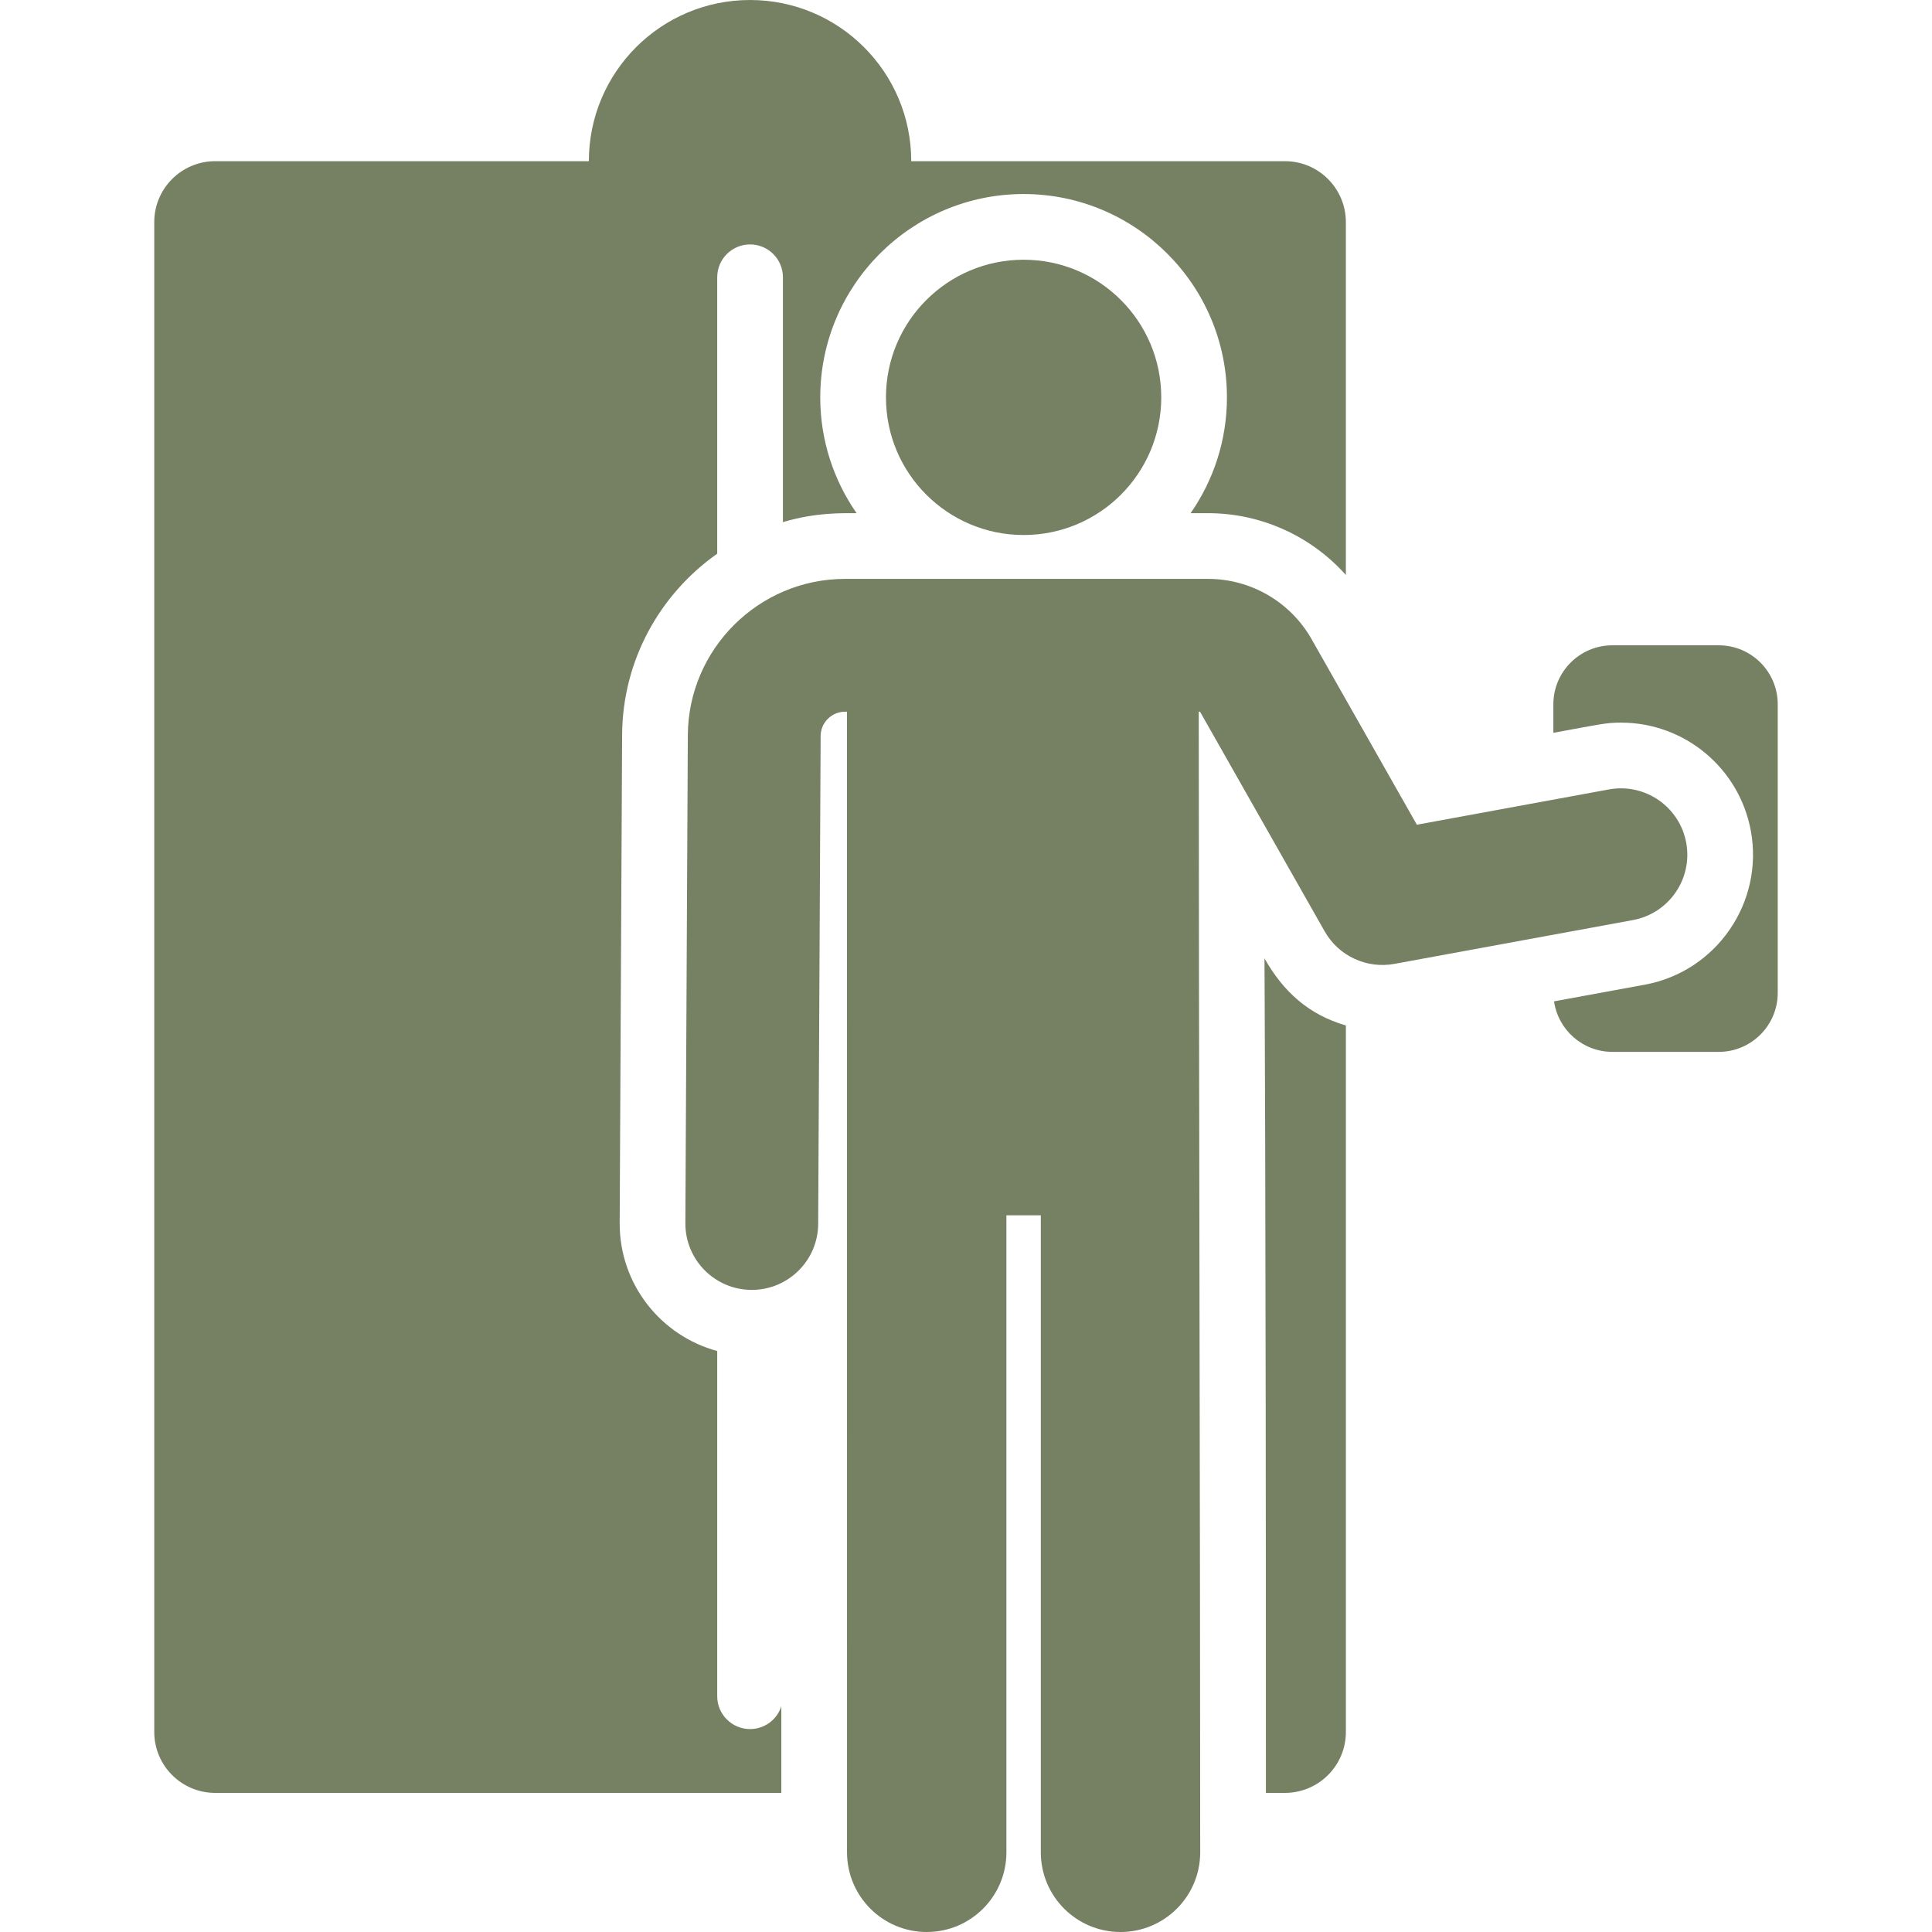
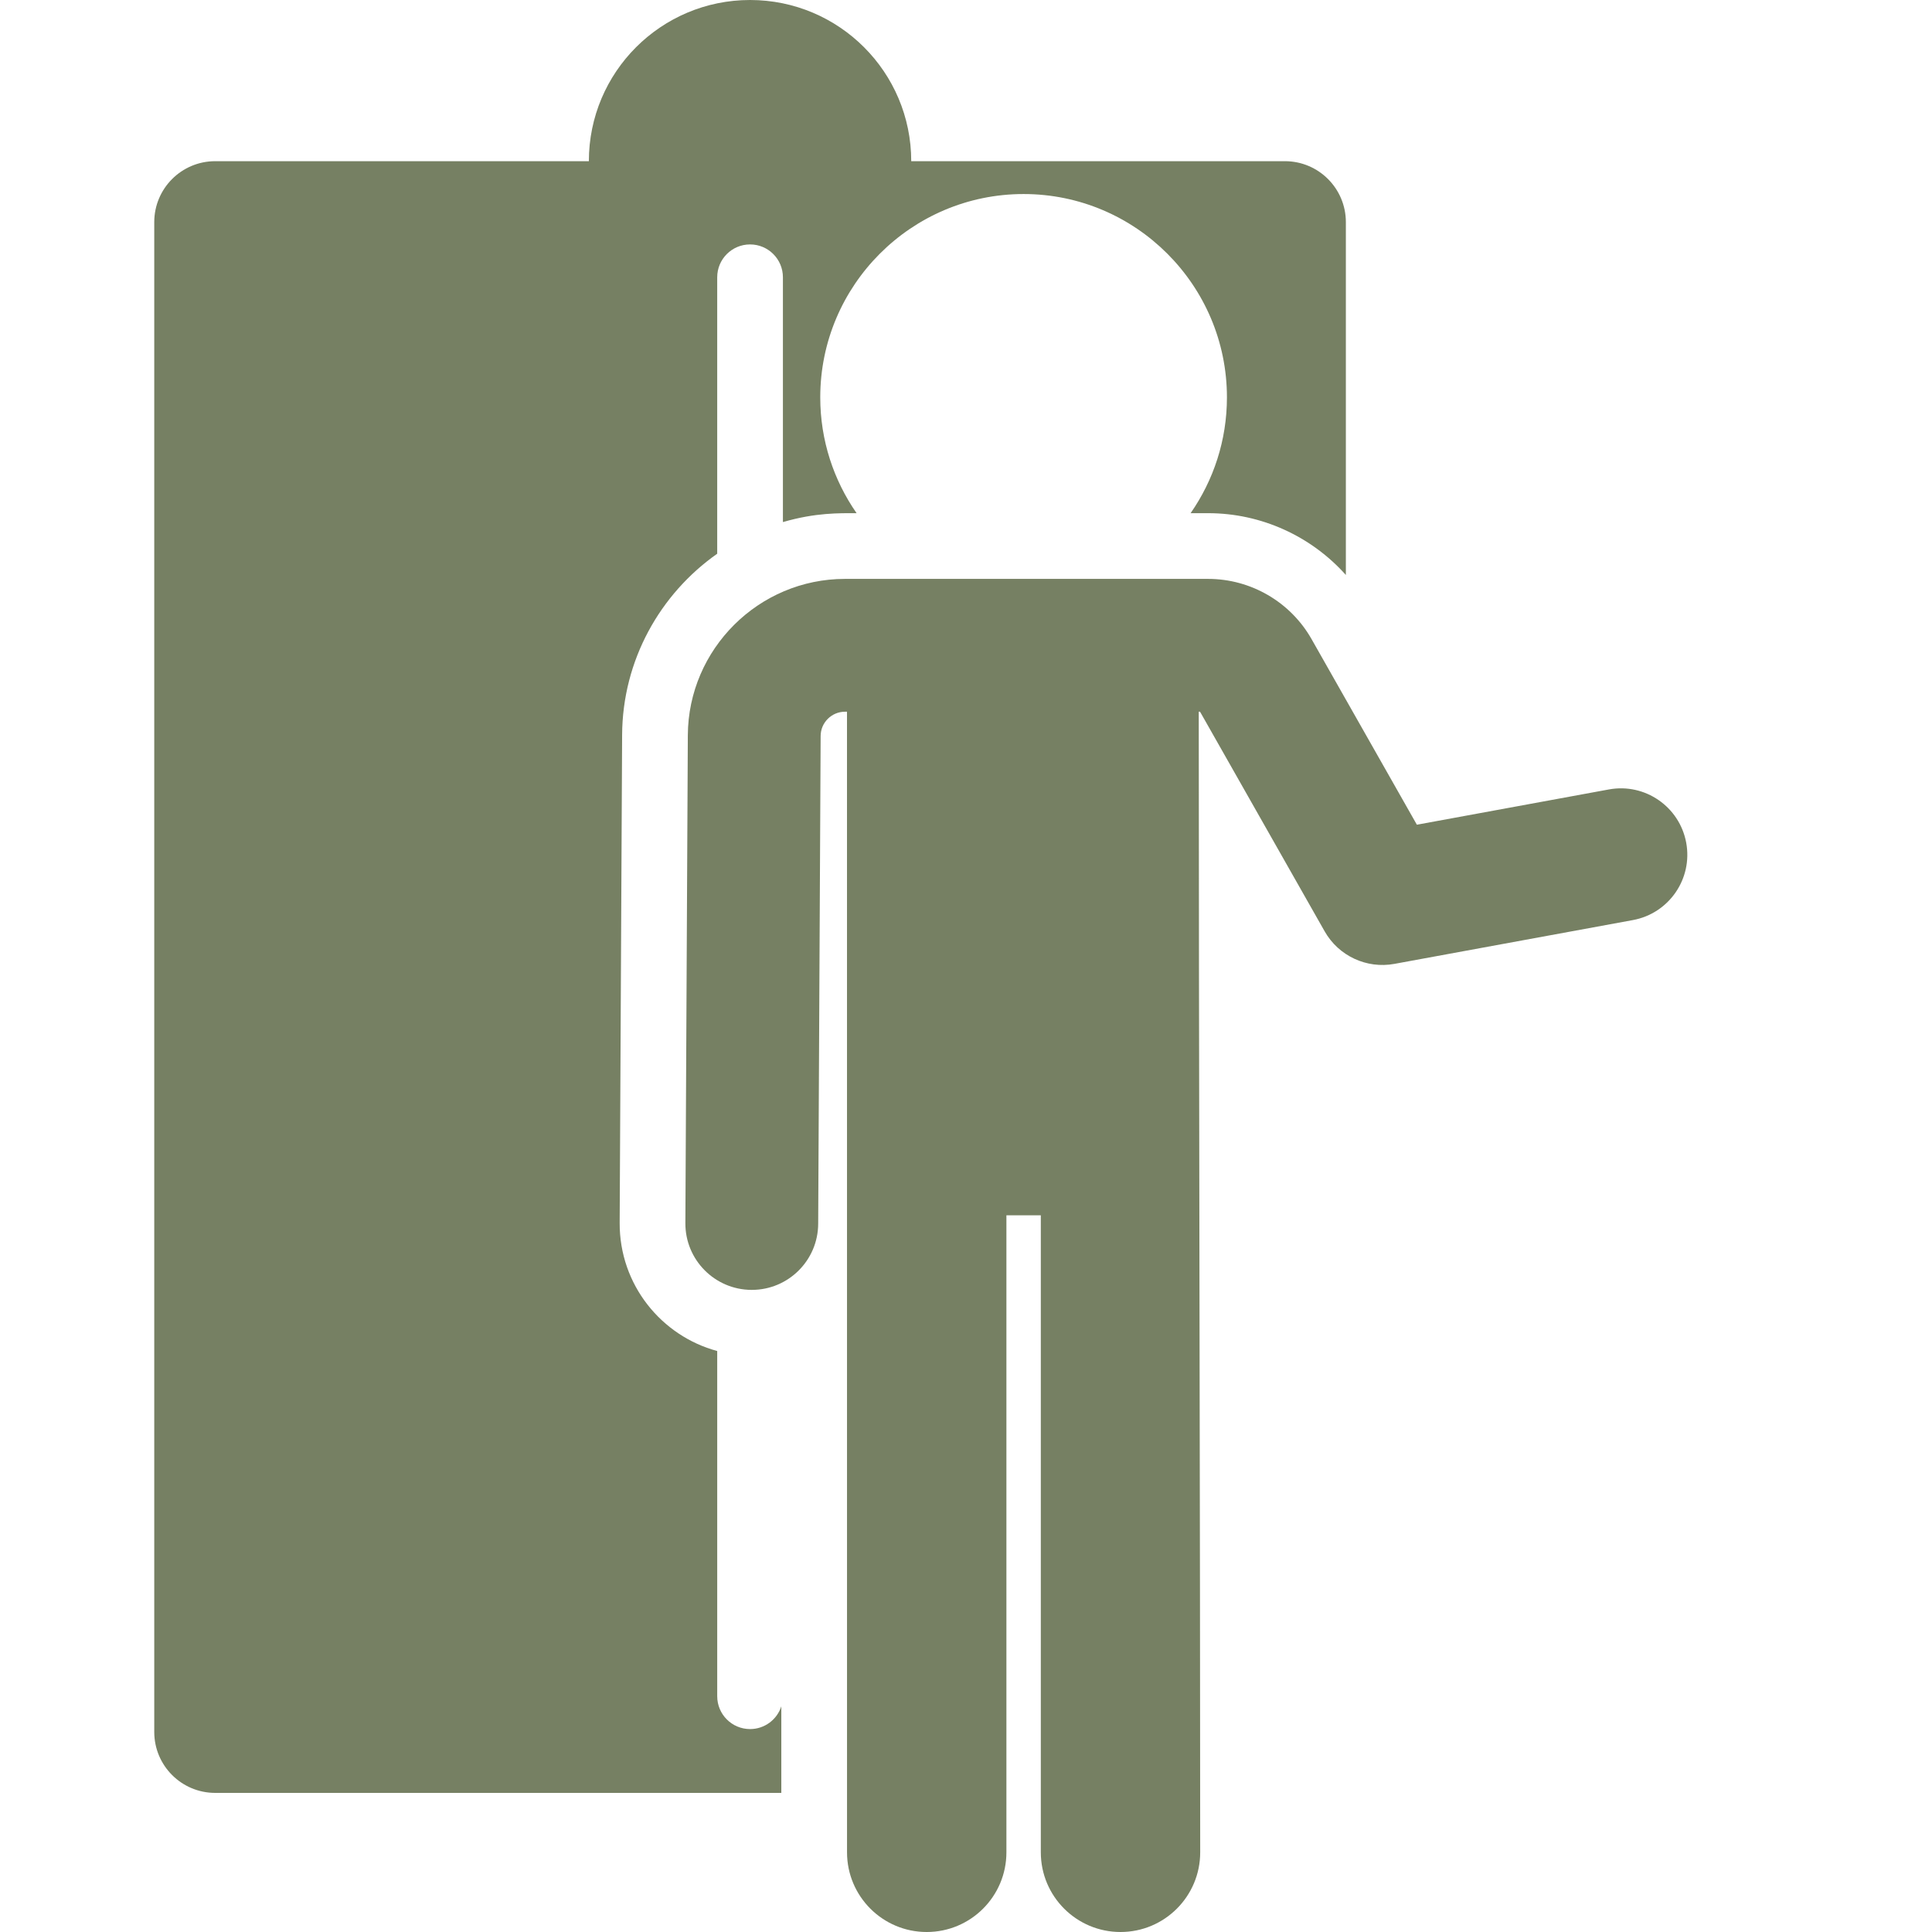
<svg xmlns="http://www.w3.org/2000/svg" version="1.1" id="Layer_1" x="0px" y="0px" viewBox="0 0 300.806 300.806" style="enable-background:new 0 0 300.806 300.806;" xml:space="preserve">
  <g id="XMLID_1240_">
    <g>
      <g>
-         <path d="M196.874,149.219c0,0,0.225,34.08,0.225,129.928h2.96c5.241,0,9.49-4.248,9.49-9.489V159.66 C203.752,157.985,199.811,154.398,196.874,149.219z" fill="#000000" style="fill: rgb(118, 128, 99);" />
        <path d="M116.783,269.211c-2.825,0-5.115-2.29-5.115-5.115v-53.747c-8.657-2.332-15.235-10.283-15.187-19.961l0.381-75.962 c0.058-11.647,5.913-21.958,14.805-28.214V43.172c0-2.825,2.29-5.115,5.115-5.115c2.825,0,5.115,2.29,5.115,5.115v38.114 c5.124-1.494,8.866-1.385,11.471-1.385c-3.561-5.121-5.658-11.334-5.658-18.03c0-17.458,14.203-31.66,31.66-31.66 c17.457,0,31.66,14.203,31.66,31.66c0,6.696-2.095,12.91-5.657,18.03h2.732c8.267,0,16.05,3.584,21.441,9.62V34.585 c0-5.24-4.248-9.489-9.49-9.489h-58.18C141.876,11.236,130.64,0,116.78,0c-13.86,0-25.096,11.236-25.096,25.096H33.507 c-5.241,0-9.49,4.248-9.49,9.489v235.074c0,5.24,4.248,9.489,9.49,9.489h88.142v-13.48 C120.986,267.723,119.059,269.211,116.783,269.211z" fill="#000000" style="fill: rgb(118, 128, 99);" />
-         <path d="M267.599,100.471h-16.556c-5.075,0-9.189,4.114-9.189,9.189v4.439c7.292-1.339,8.165-1.589,10.528-1.589 c9.922,0,18.426,7.089,20.22,16.856c2.049,11.155-5.36,21.898-16.516,23.947l-14.126,2.594c0.644,4.446,4.459,7.865,9.083,7.865 h16.556c5.075,0,9.189-4.114,9.189-9.189v-44.923C276.788,104.585,272.674,100.471,267.599,100.471z" fill="#000000" style="fill: rgb(118, 128, 99);" />
        <path d="M262.539,131.215c-1.032-5.615-6.421-9.334-12.038-8.302l-29.899,5.492l-16.396-28.897 c-3.282-5.784-9.451-9.376-16.1-9.376c-6.764,0-50.442,0-56.544,0c-13.425,0-24.402,10.921-24.469,24.345l-0.382,75.963 c-0.029,5.71,4.577,10.363,10.287,10.392c0.018,0,0.035,0,0.053,0c5.686,0,10.31-4.595,10.338-10.287l0.382-75.963 c0.011-2.078,1.71-3.77,3.79-3.77h0.313l0.005,177.588c0,6.852,5.555,12.407,12.408,12.407s12.408-5.555,12.408-12.407v-99.177 h5.357v99.177c0,6.857,5.56,12.407,12.408,12.407c6.853,0,12.408-5.555,12.408-12.407c0-47.305-0.225-130.277-0.225-177.588h0.2 l19.401,34.194c2.17,3.825,6.526,5.863,10.861,5.067l37.132-6.82C259.854,142.22,263.571,136.831,262.539,131.215z" fill="#000000" style="fill: rgb(118, 128, 99);" />
-         <path d="M137.942,61.87c0,11.898,9.67,21.43,21.43,21.43c11.828,0,21.43-9.589,21.43-21.43c0-11.835-9.594-21.43-21.43-21.43 C147.537,40.441,137.942,50.035,137.942,61.87z" fill="#000000" style="fill: rgb(118, 128, 99);" />
      </g>
    </g>
  </g>
</svg>